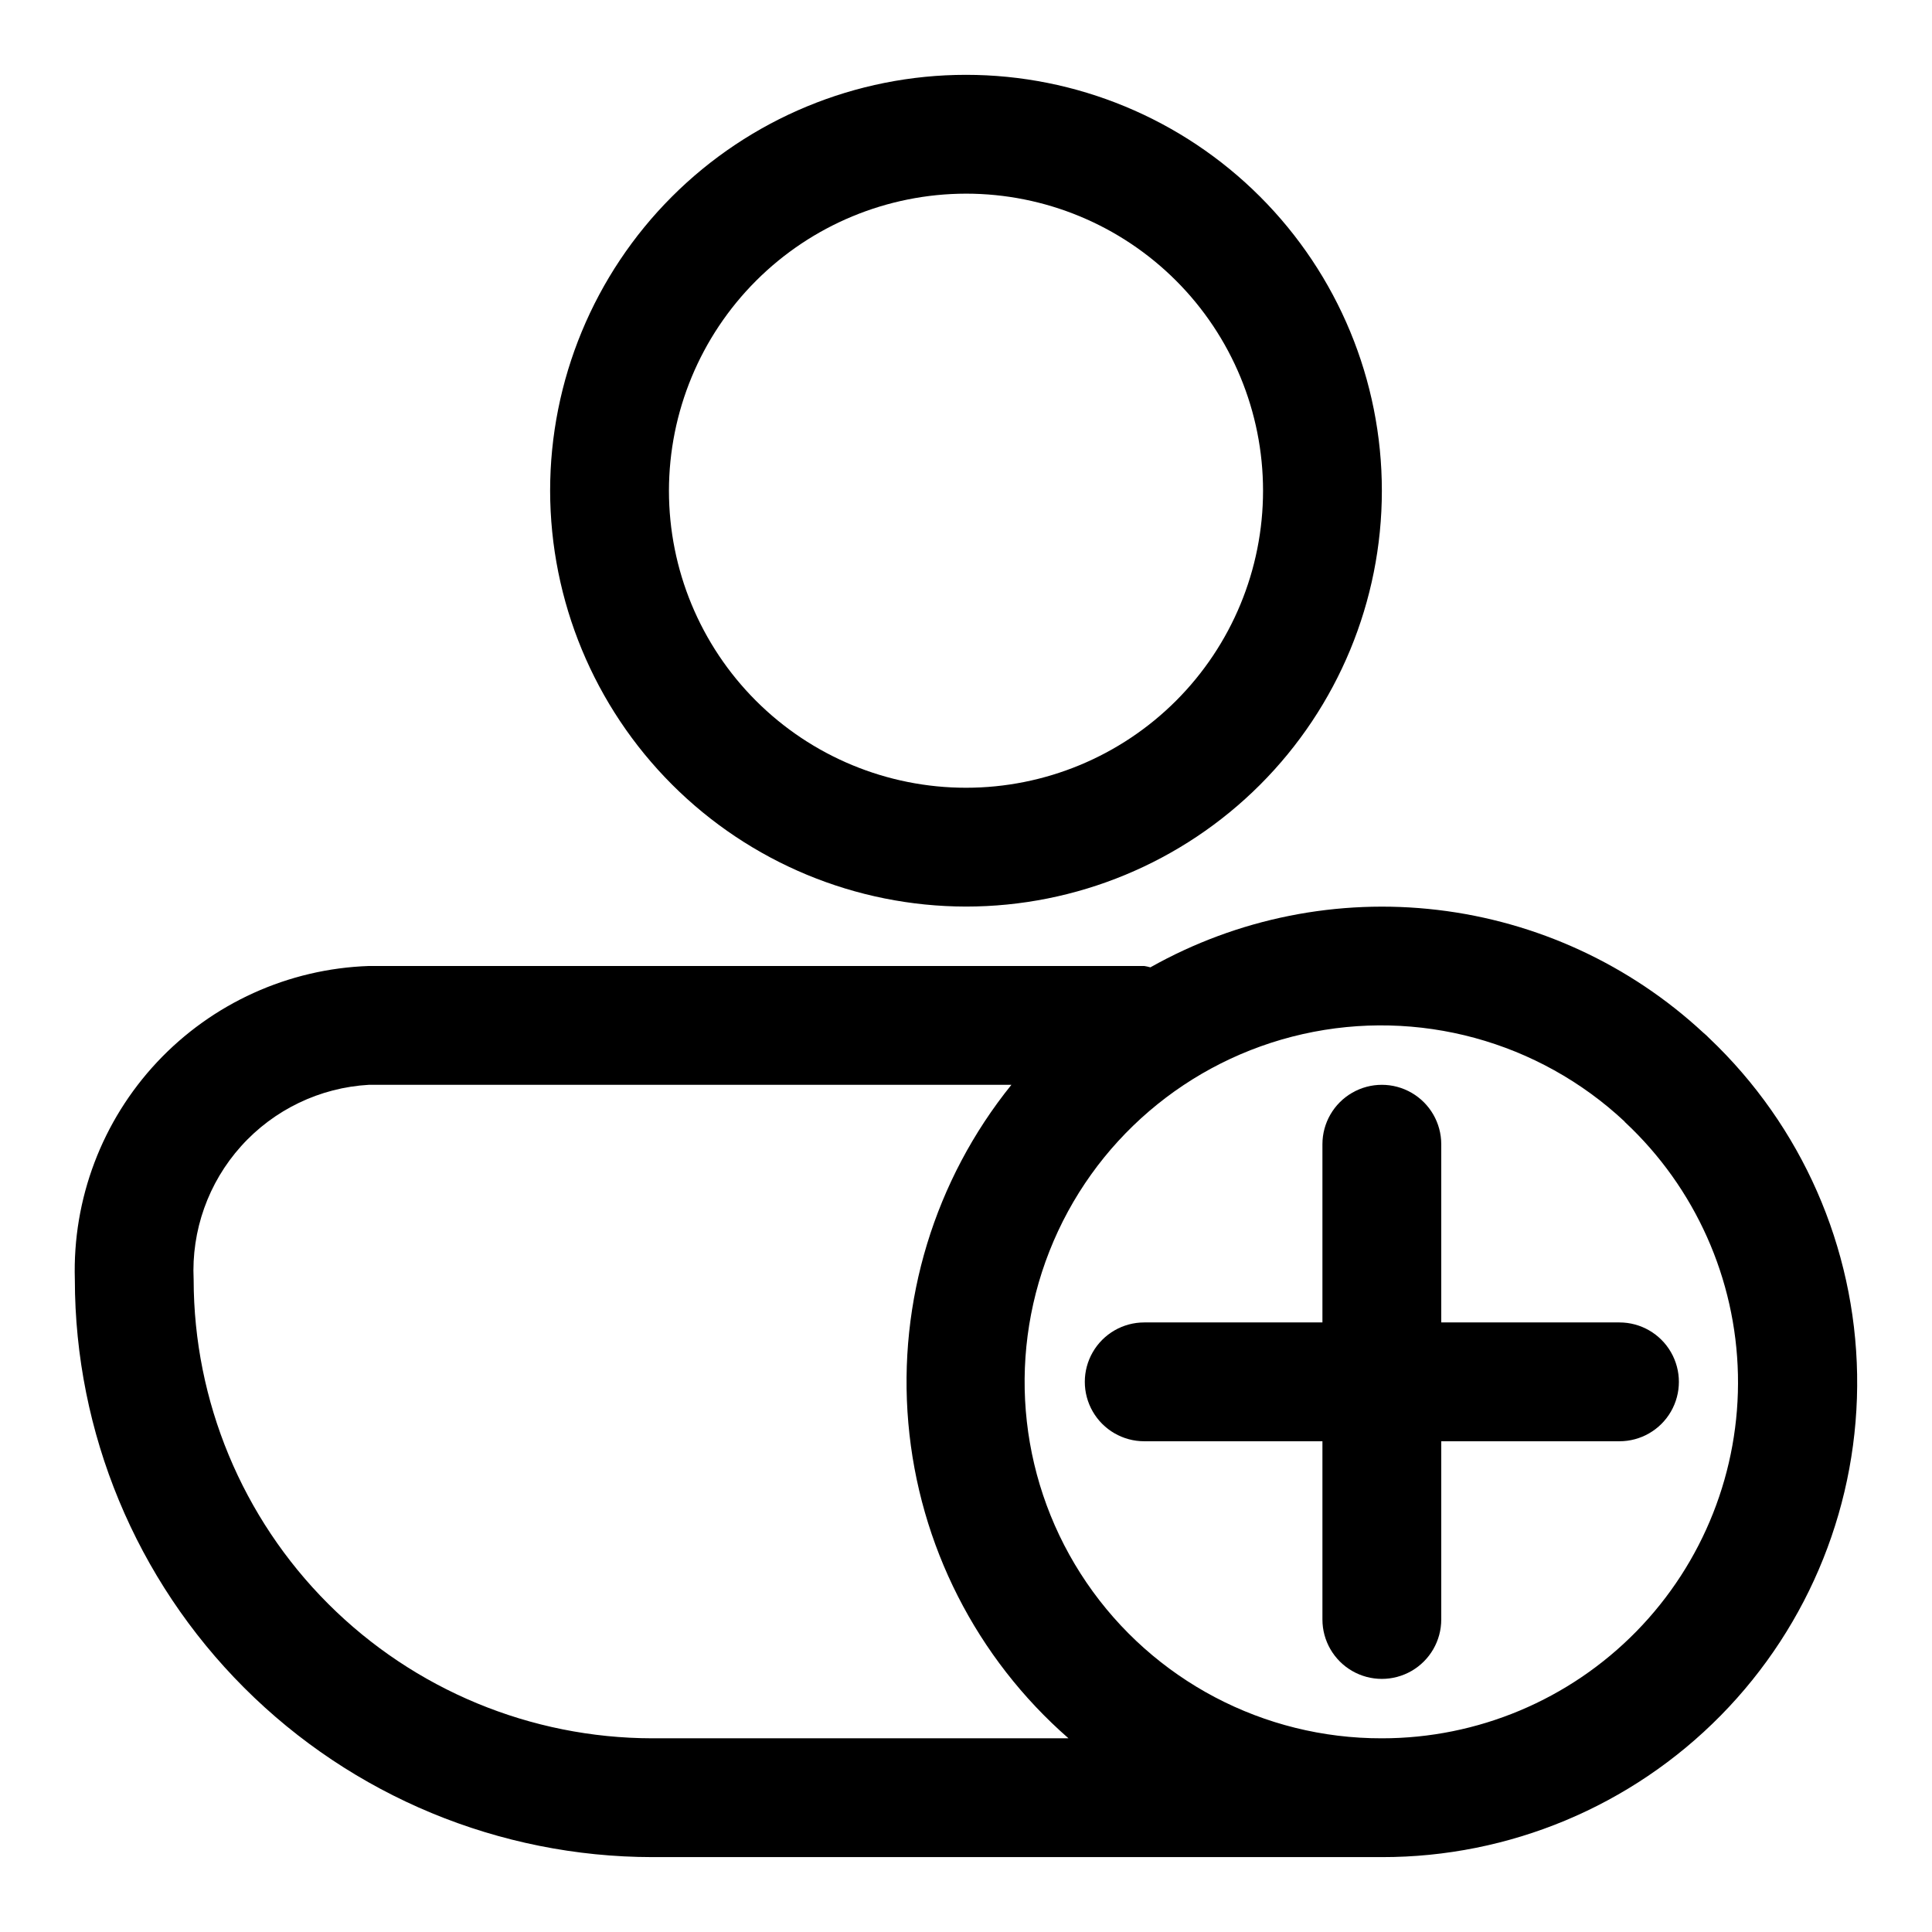
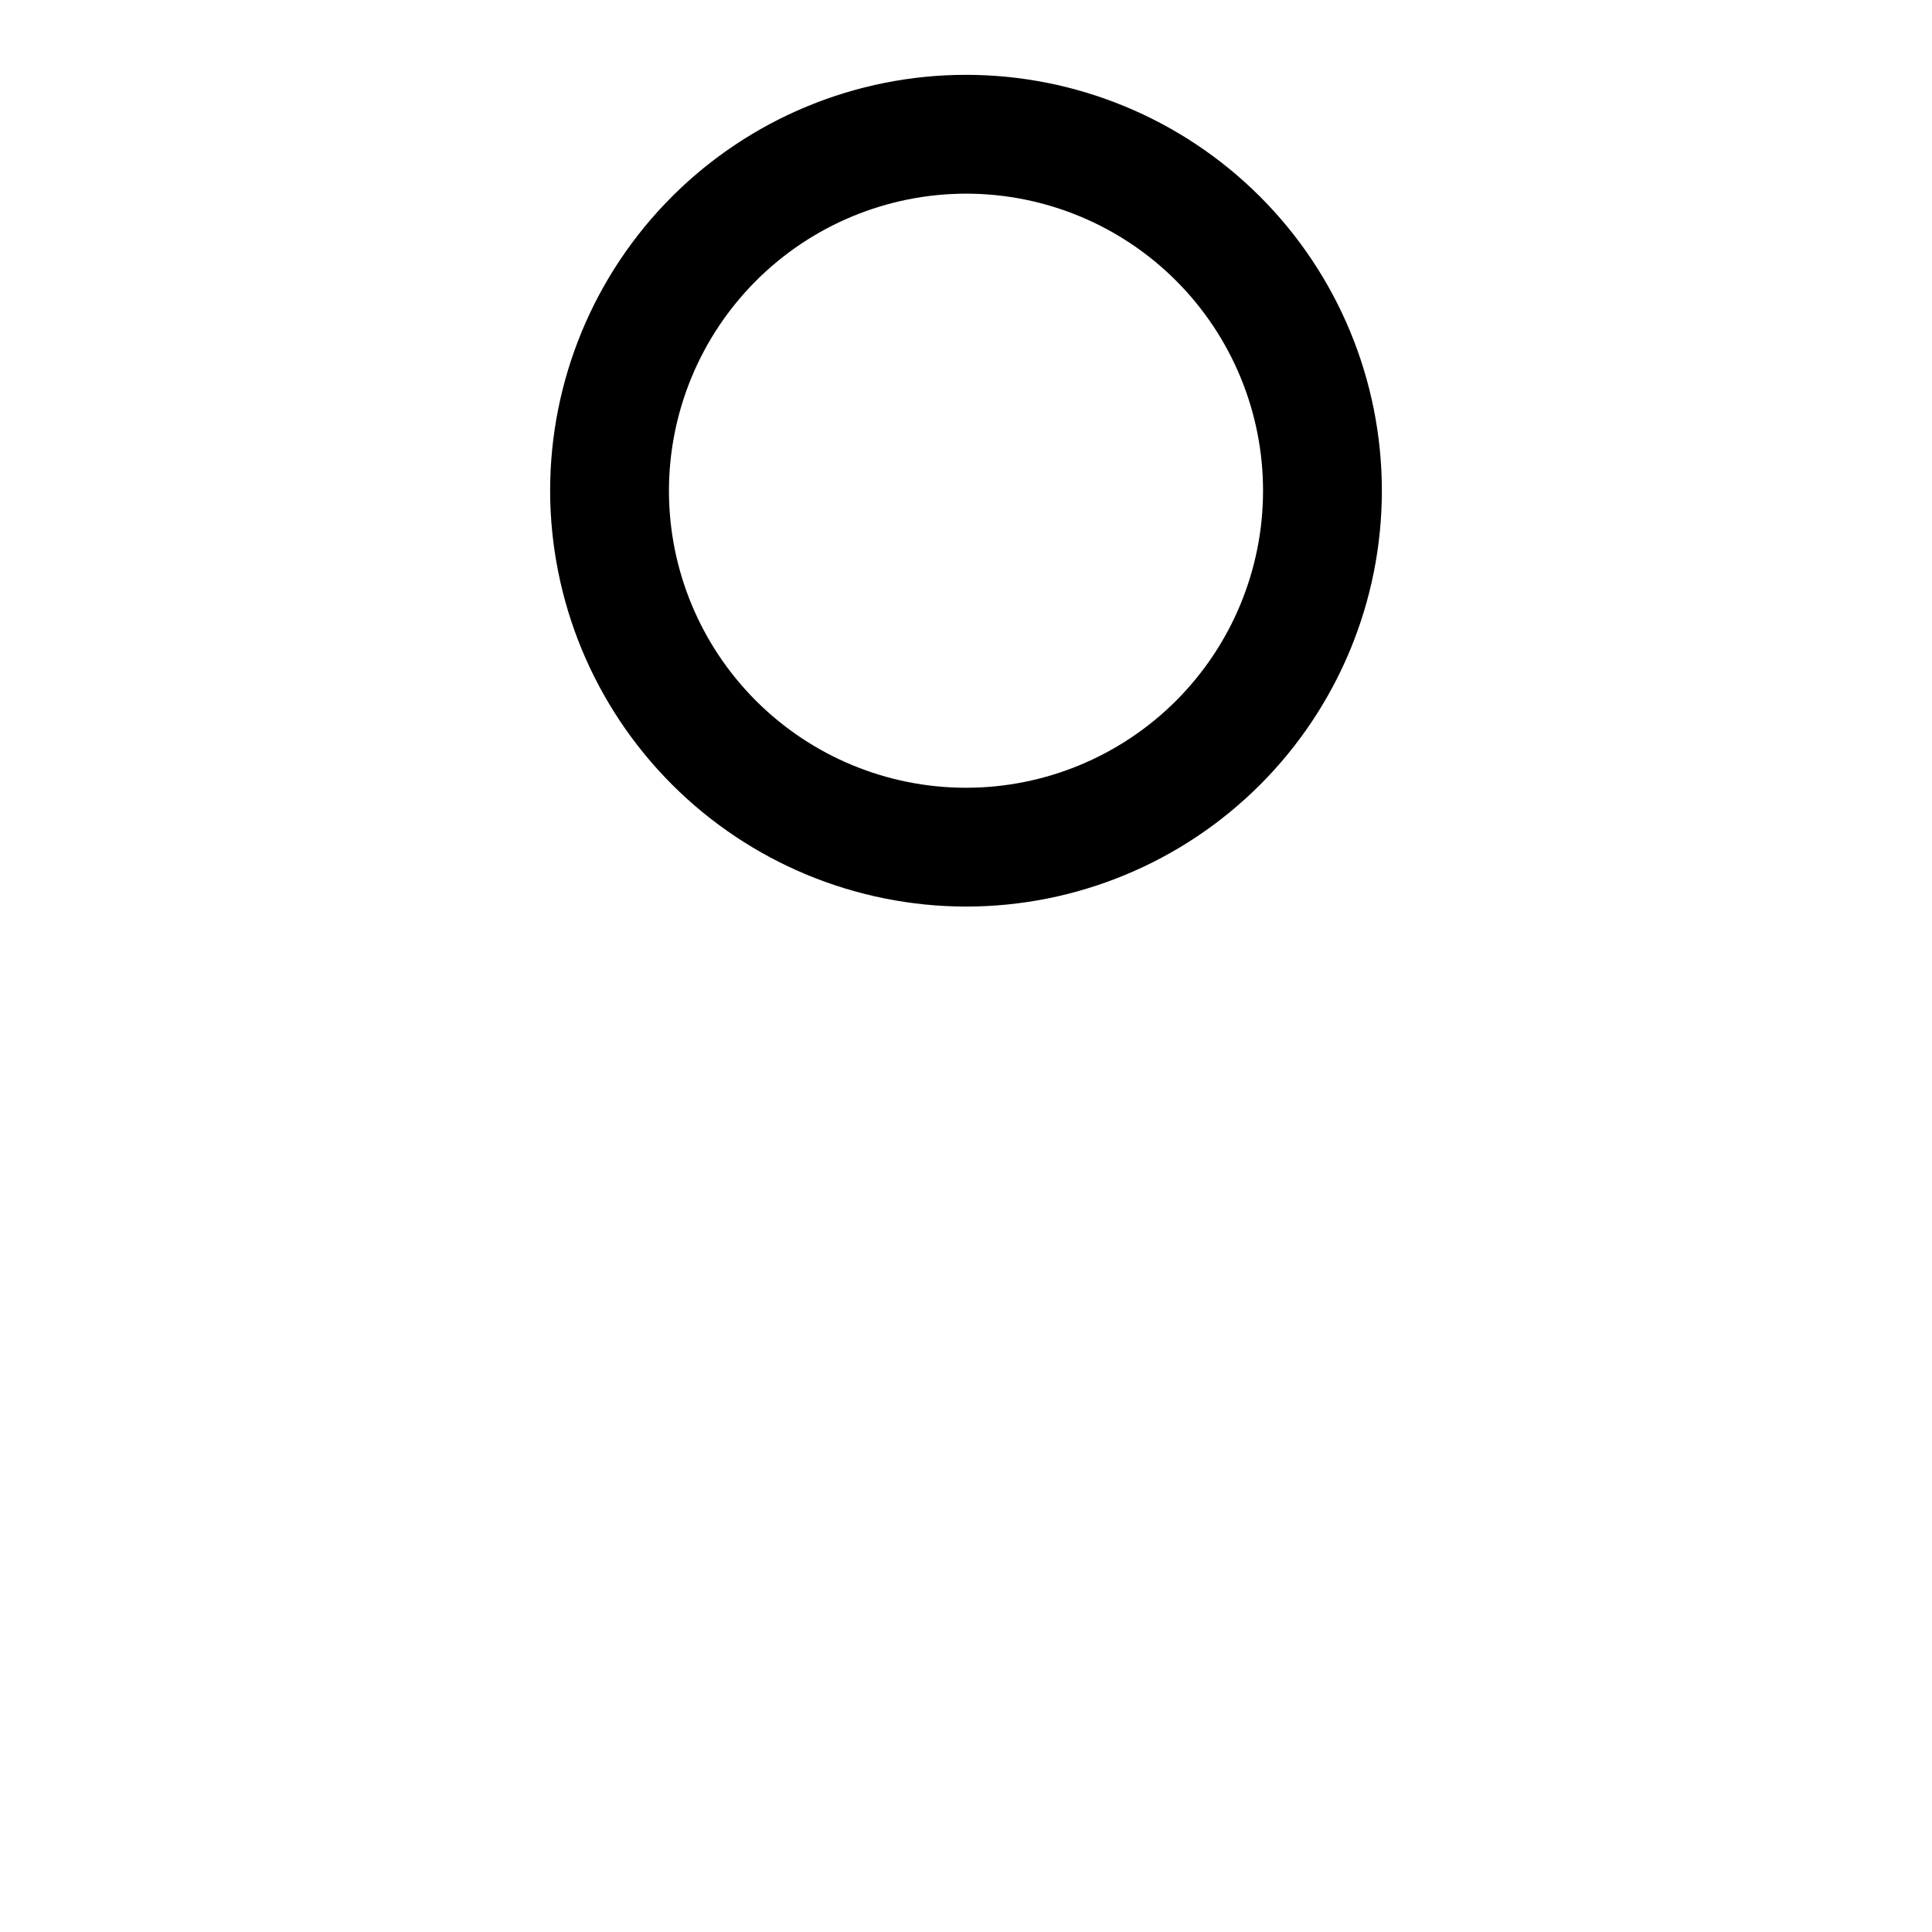
<svg xmlns="http://www.w3.org/2000/svg" fill="#000000" width="800px" height="800px" version="1.1" viewBox="144 144 512 512">
  <g>
    <path d="m400 384.25c29.227 0 57.258-11.609 77.926-32.277 20.668-20.668 32.281-48.703 32.281-77.93 0-29.23-11.613-57.262-32.281-77.93-20.668-20.668-48.699-32.281-77.926-32.281-29.23 0-57.262 11.613-77.93 32.281-20.668 20.668-32.281 48.699-32.281 77.93 0.039 29.219 11.66 57.227 32.32 77.887s48.672 32.285 77.891 32.32zm0-188.93c20.875 0 40.898 8.297 55.664 23.059 14.762 14.762 23.055 34.785 23.055 55.664s-8.293 40.898-23.055 55.664c-14.766 14.762-34.789 23.055-55.664 23.055-20.879 0-40.902-8.293-55.664-23.055-14.766-14.766-23.059-34.785-23.059-55.664 0.027-20.871 8.328-40.879 23.086-55.637 14.758-14.758 34.766-23.059 55.637-23.086z" />
-     <path d="m596.97 419.14c-0.492-0.523-1.016-1.016-1.574-1.465-19.441-18.035-44.109-29.426-70.441-32.539-26.336-3.113-52.977 2.215-76.09 15.219-0.539-0.152-1.082-0.273-1.637-0.359h-205.46c-21.34 0.73-41.52 9.887-56.129 25.461-14.605 15.578-22.445 36.309-21.805 57.652 0.043 40.574 16.18 79.48 44.875 108.17 28.691 28.695 67.598 44.832 108.18 44.875h193.32c33.762 0.047 66.125-13.477 89.809-37.531 23.688-24.059 36.711-56.625 36.137-90.383-0.574-33.754-14.691-65.863-39.18-89.102zm-280.09 185.53c-32.23-0.039-63.125-12.859-85.914-35.645-22.789-22.789-35.609-53.688-35.648-85.914-0.633-12.992 3.891-25.711 12.59-35.379 8.699-9.672 20.871-15.512 33.855-16.246h170.27c-20.348 25.227-30.137 57.352-27.316 89.637 2.82 32.289 18.035 62.23 42.445 83.547zm193.32 0c-31.293 0.066-60.59-15.371-78.23-41.219-17.637-25.848-21.332-58.758-9.859-87.871 11.469-29.117 36.617-50.66 67.145-57.535 30.531-6.871 62.484 1.824 85.324 23.215v0.094l0.156 0.109v0.004c18.531 17.352 29.285 41.438 29.836 66.816 0.555 25.379-9.148 49.91-26.906 68.047s-42.078 28.355-67.465 28.34z" />
-     <path d="m573.18 494.46h-47.234v-47.23c0-5.625-3-10.82-7.871-13.633s-10.871-2.812-15.742 0c-4.871 2.812-7.875 8.008-7.875 13.633v47.23h-47.23c-5.625 0-10.82 3.004-13.633 7.875-2.812 4.871-2.812 10.871 0 15.742s8.008 7.871 13.633 7.871h47.23v47.234c0 5.625 3.004 10.82 7.875 13.633 4.871 2.812 10.871 2.812 15.742 0s7.871-8.008 7.871-13.633v-47.234h47.234c5.625 0 10.82-3 13.633-7.871s2.812-10.871 0-15.742c-2.812-4.871-8.008-7.875-13.633-7.875z" />
  </g>
</svg>